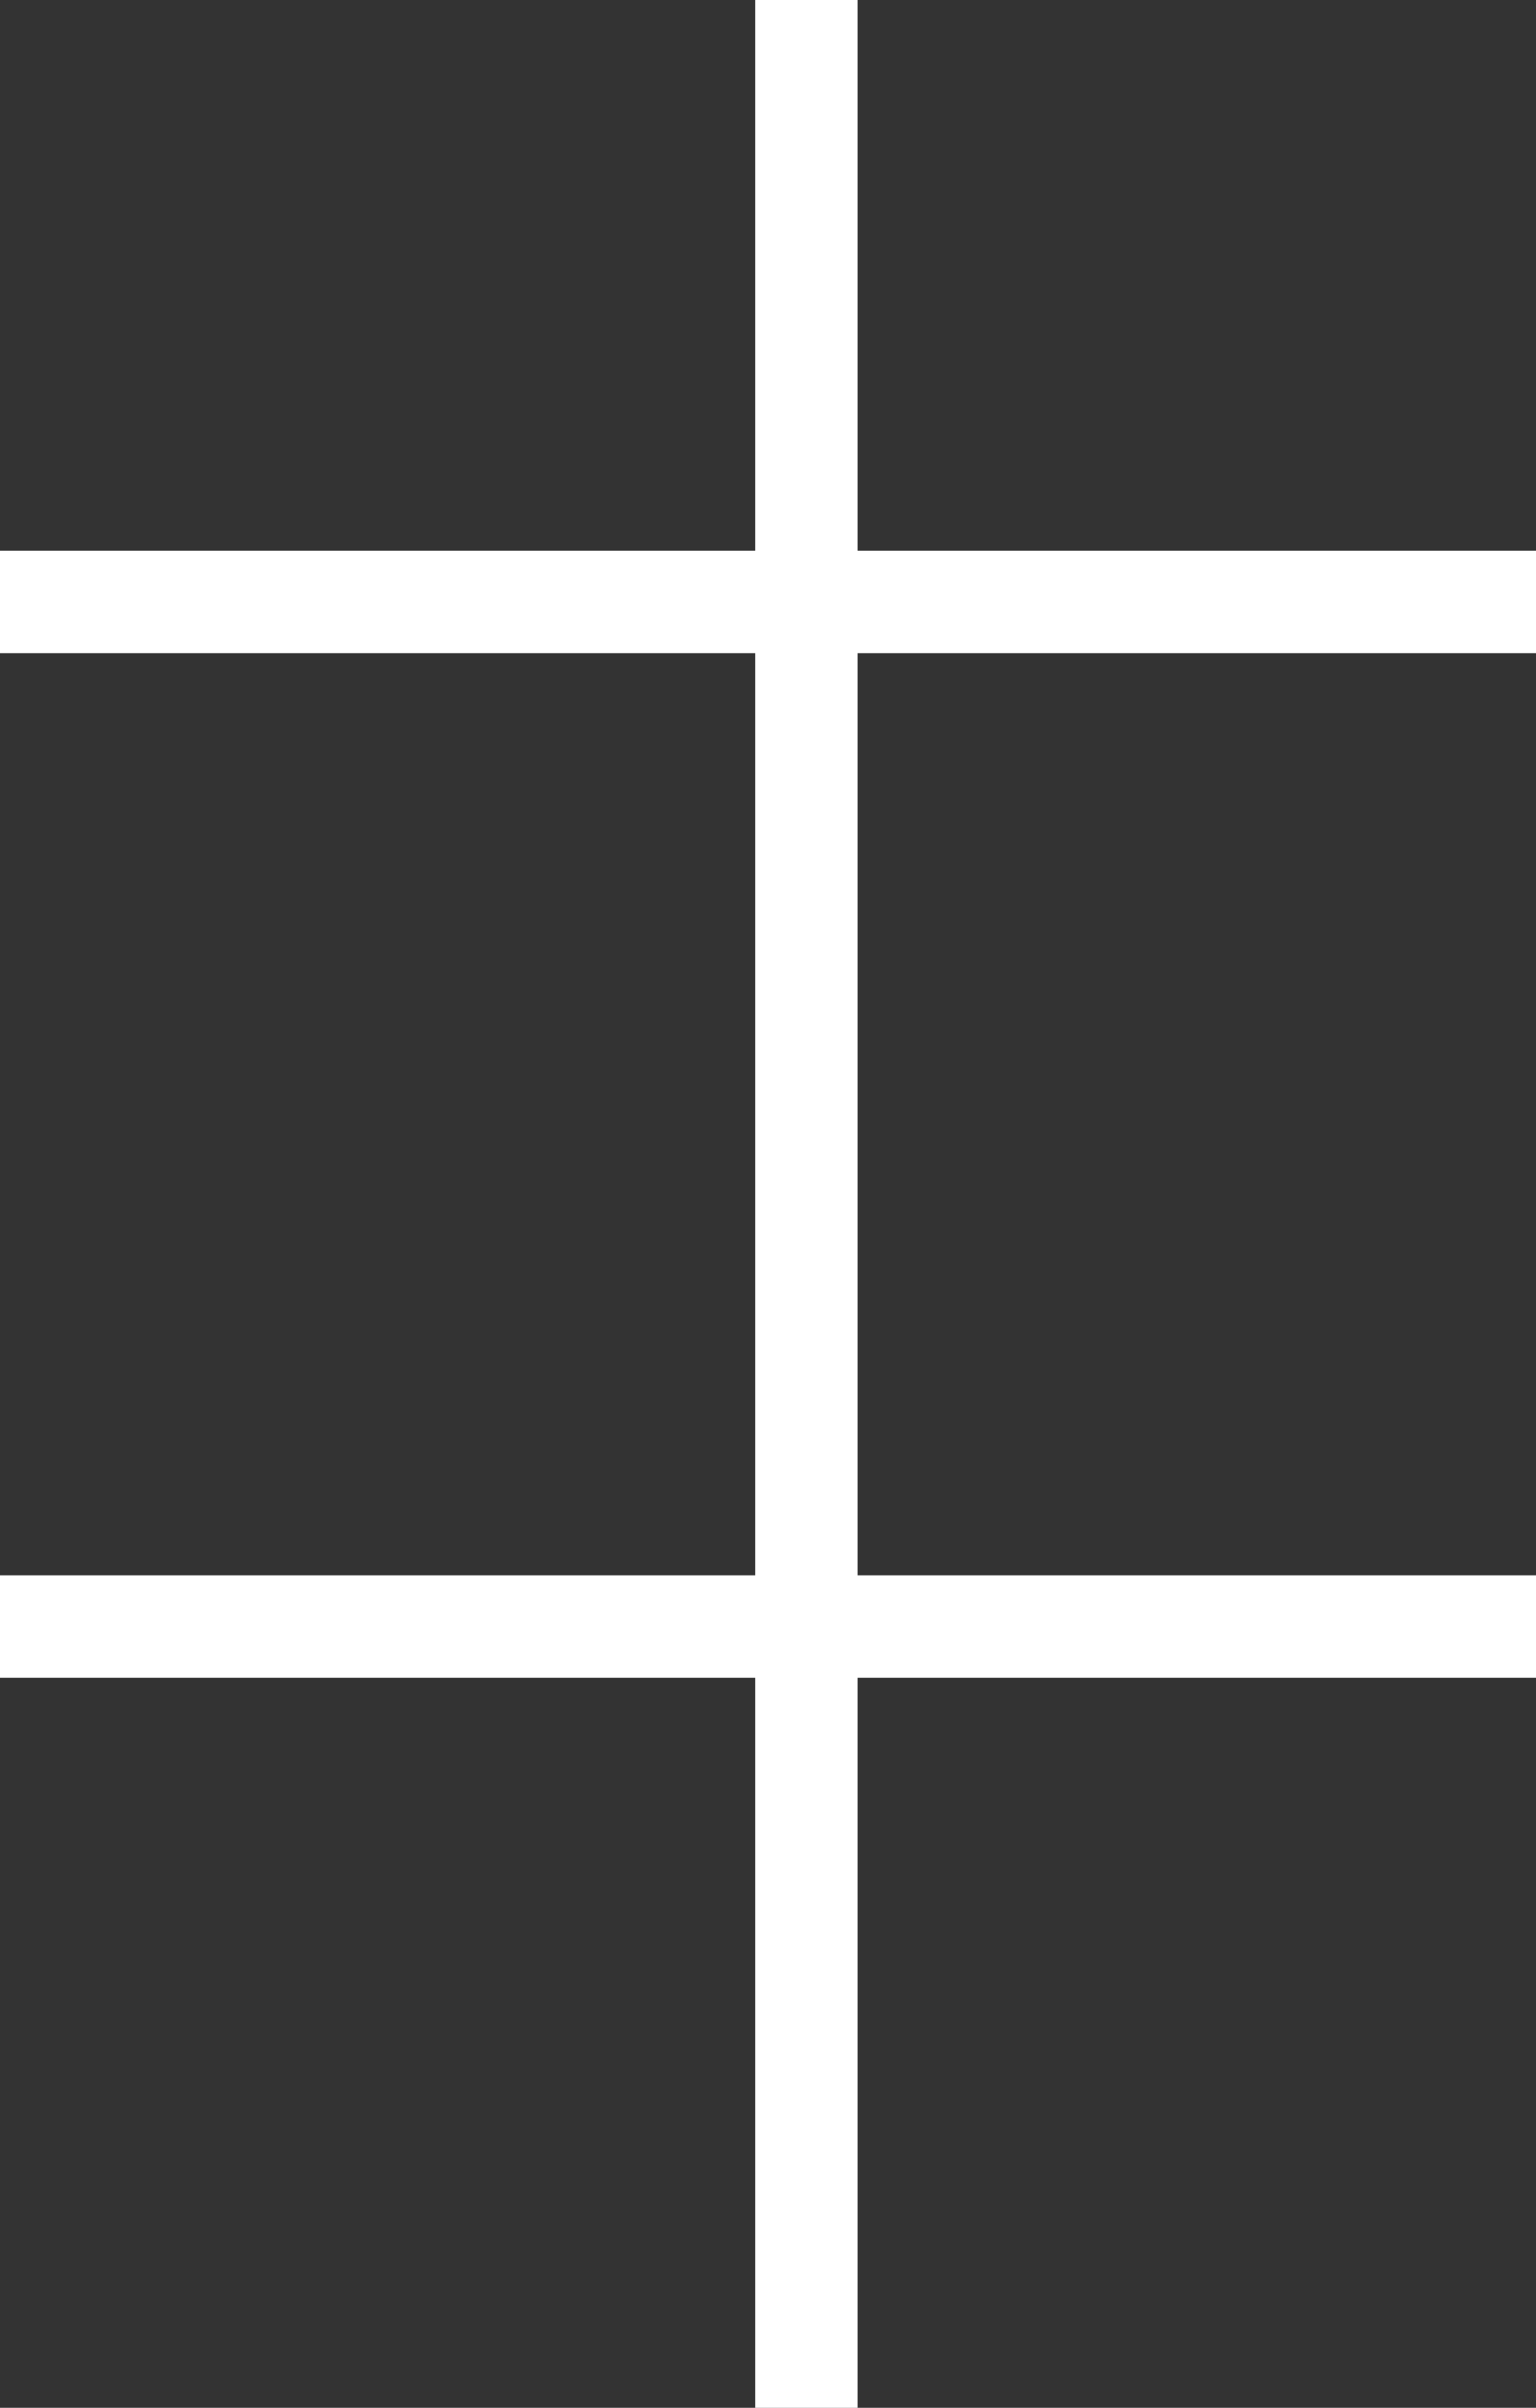
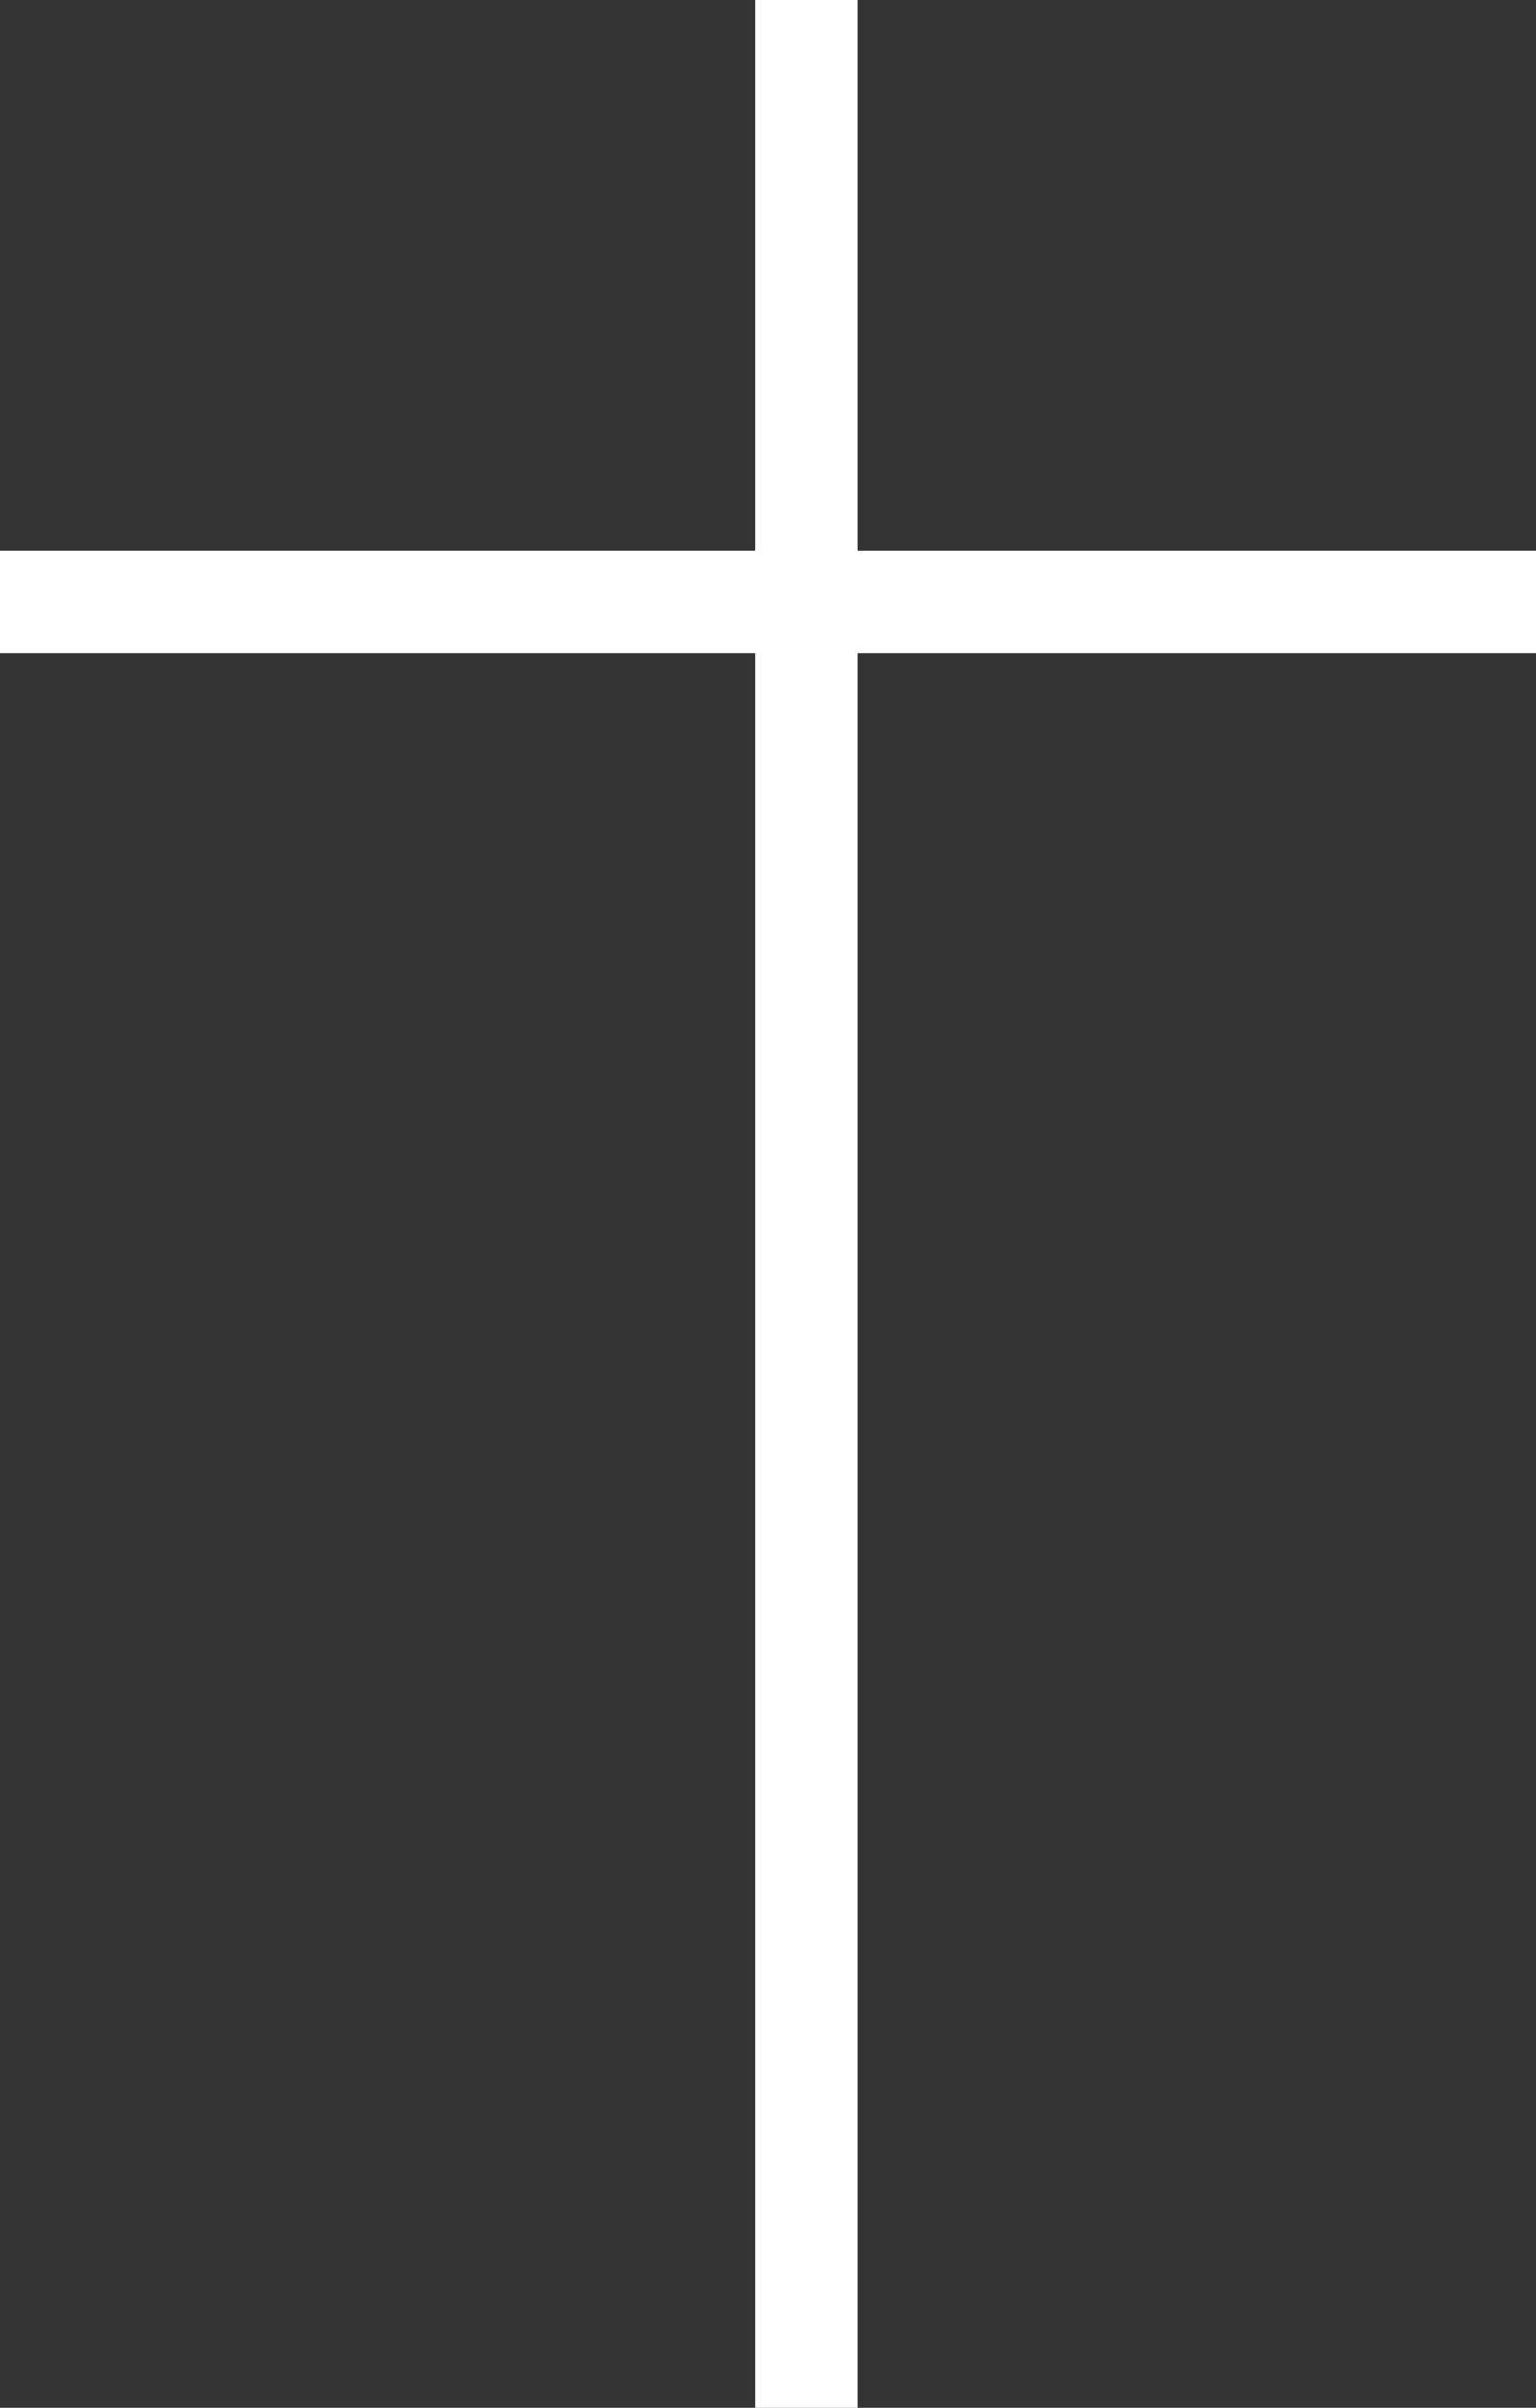
<svg xmlns="http://www.w3.org/2000/svg" width="60" height="94" viewBox="0 0 60 94" fill="none">
  <rect x="0" y="0" width="60" height="94" fill="#333333" stroke="none" />
  <line x1="31.5" y1="-9" x2="31.5" y2="94" stroke="white" stroke-width="4" />
  <line x1="103" y1="23.5" x2="-1.74846e-07" y2="23.5" stroke="white" stroke-width="4" />
-   <line x1="103" y1="63.5" x2="-1.74846e-07" y2="63.5" stroke="white" stroke-width="4" />
</svg>